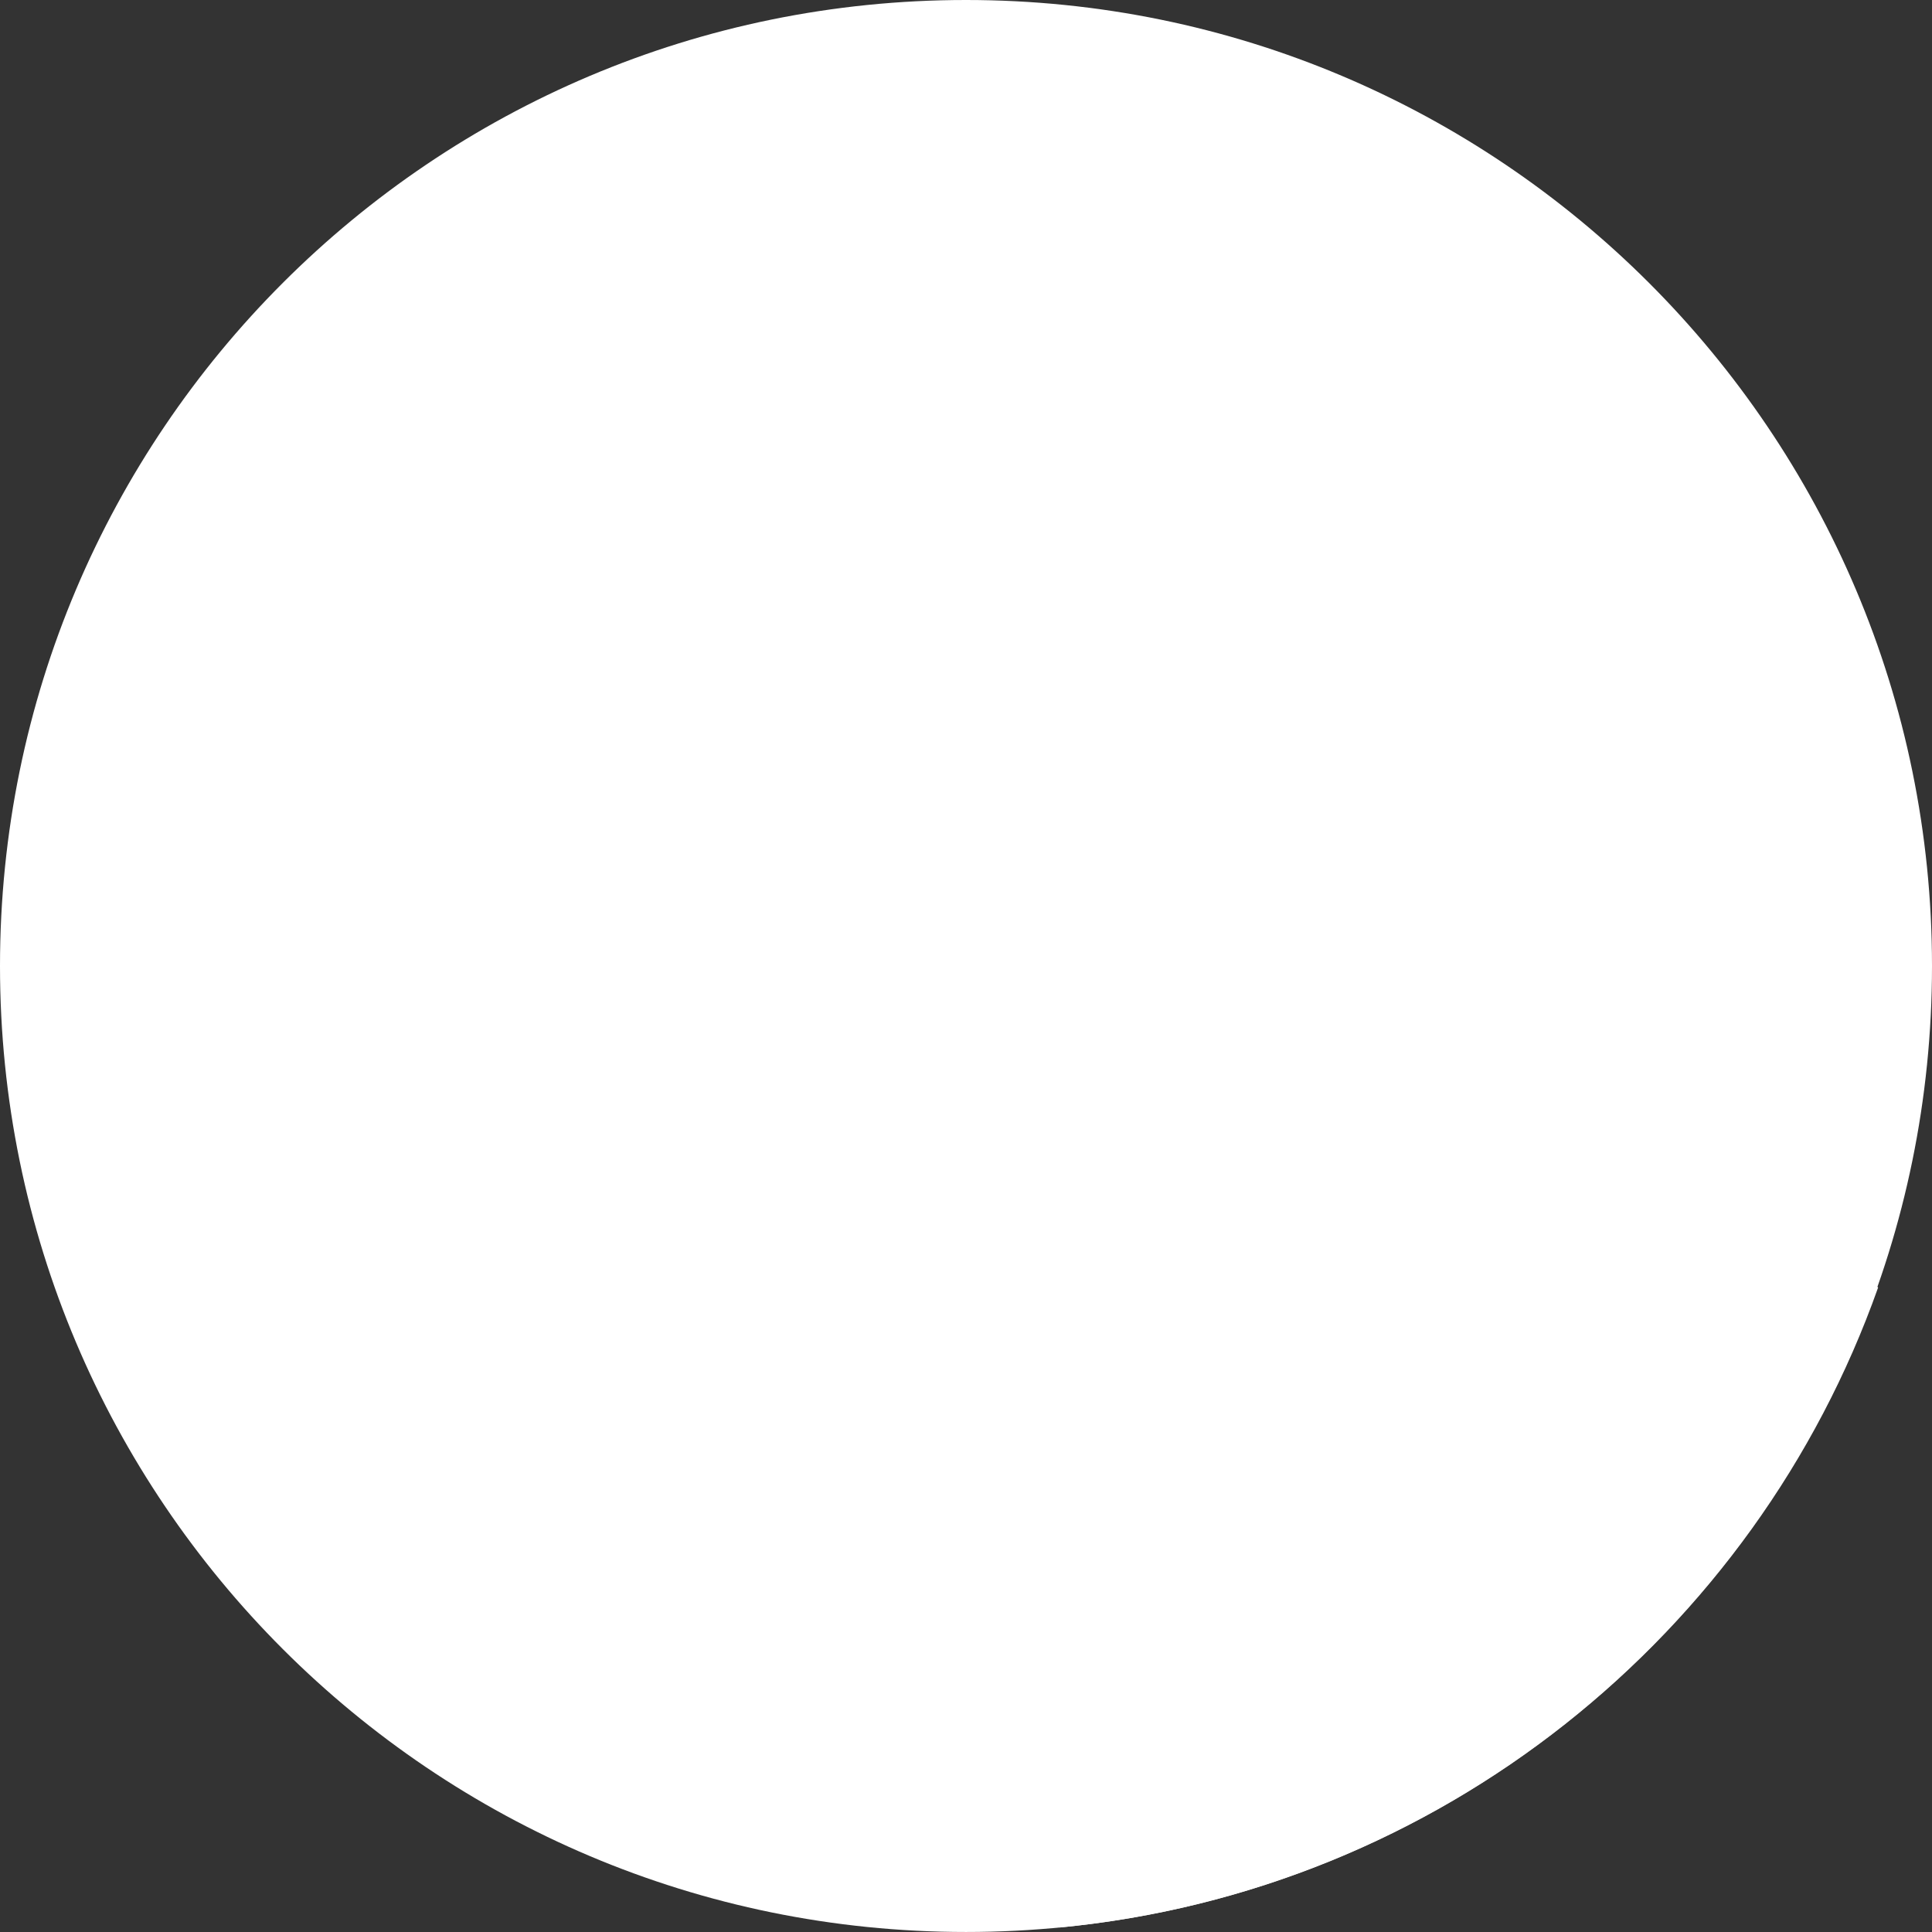
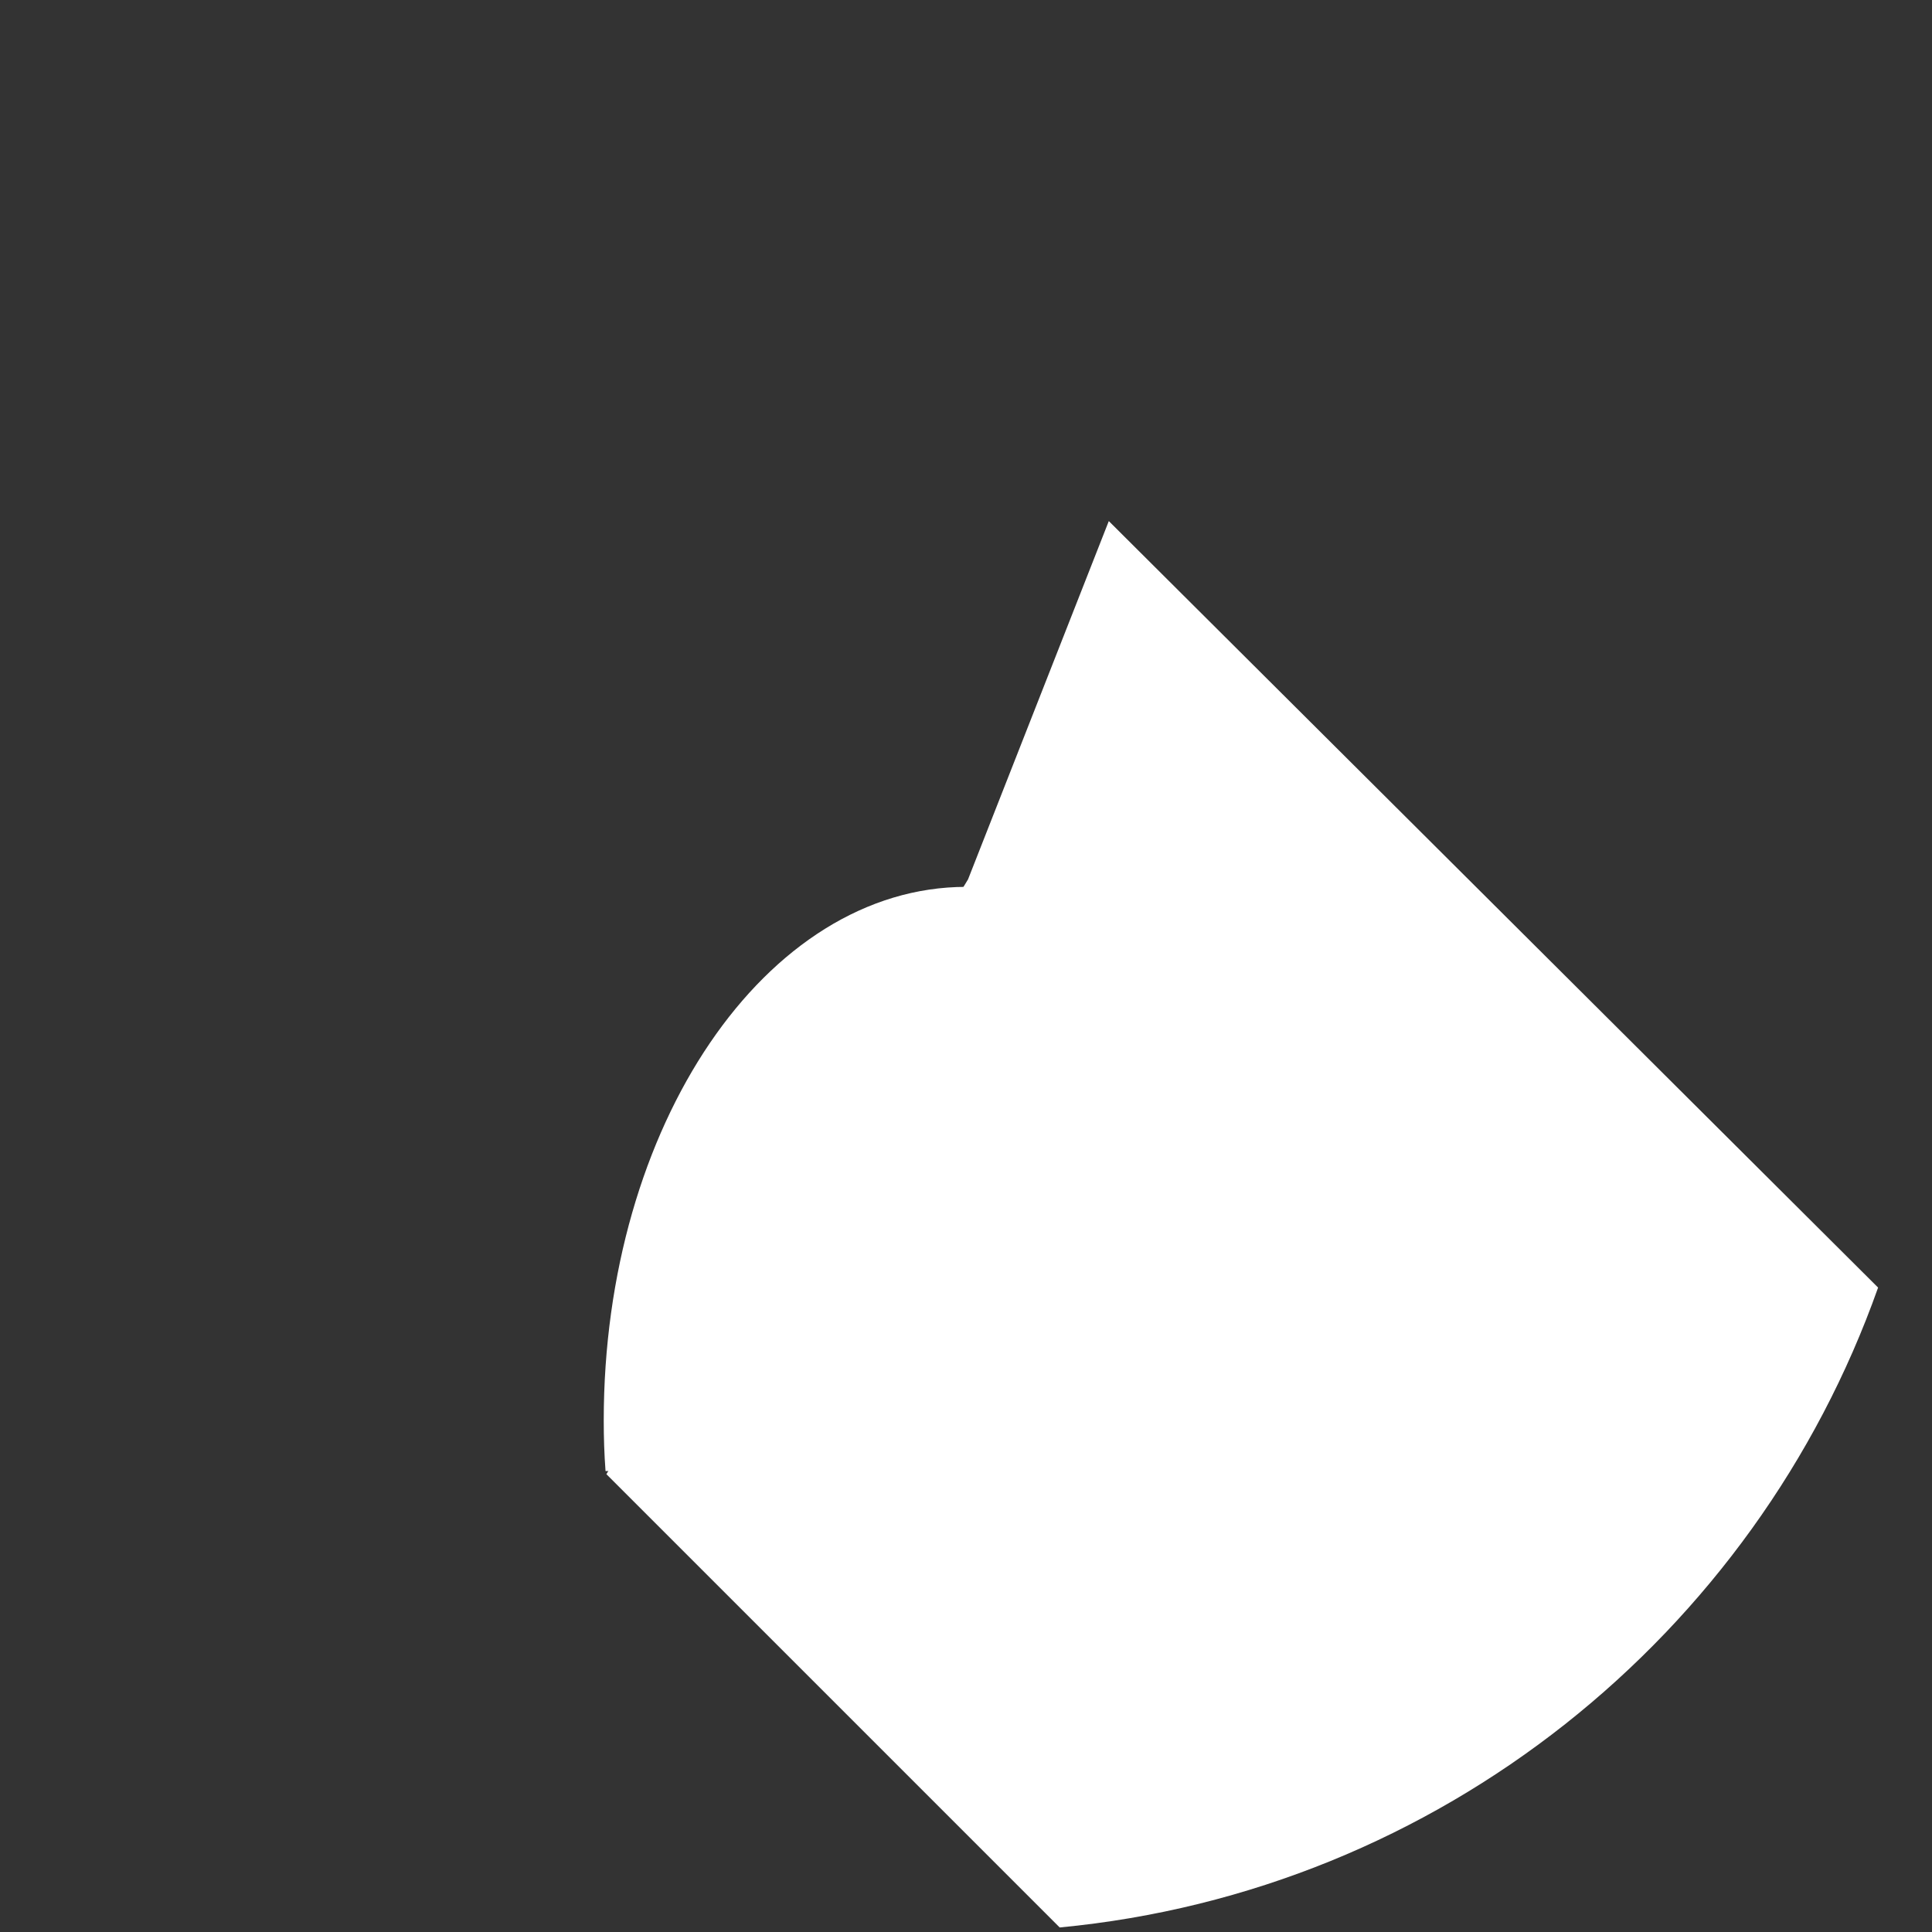
<svg xmlns="http://www.w3.org/2000/svg" version="1.1" id="layout" x="0px" y="0px" width="240.6px" height="240.598px" viewBox="0 0 240.6 240.598" enable-background="new 0 0 240.6 240.598" xml:space="preserve">
  <rect x="0" y="0" width="240.6" height="240.598" fill="#333333" stroke="none" />
  <g>
-     <path class="bg" fill-rule="evenodd" clip-rule="evenodd" fill="#FFFFFF" d="M240.6,120.299c0,66.471-53.894,120.299-120.3,120.299    C53.838,240.598,0,186.77,0,120.299C0,53.826,53.838,0,120.299,0C186.706,0,240.6,53.826,240.6,120.299z" />
-   </g>
+     </g>
  <g>
    <path class="shadow" fill="#FFFFFF" d="M233.887,160.347l-95.803-95.455l-17.531,44.622l-45.035,74.071l56.45,56.45     C179.248,235.54,218.58,203.57,233.887,160.347z" />
  </g>
  <g>
-     <path class="user" fill-rule="evenodd" clip-rule="evenodd" fill="#FFFFFF" d="M120.319,57.398c13.942,0,25.305,11.279,25.305,25.283     c0,14.01-11.362,25.303-25.305,25.303c-14.002,0-25.335-11.293-25.335-25.303C94.984,68.678,106.317,57.398,120.319,57.398" />
    <path class="user" fill-rule="evenodd" clip-rule="evenodd" fill="#FFFFFF" d="M120.319,110.445c24.881,0,45.095,29.717,45.095,66.451     c0,2.129-0.07,4.227-0.186,6.301H75.41c-0.158-2.074-0.224-4.172-0.224-6.301C75.187,140.162,95.389,110.445,120.319,110.445" />
  </g>
</svg>